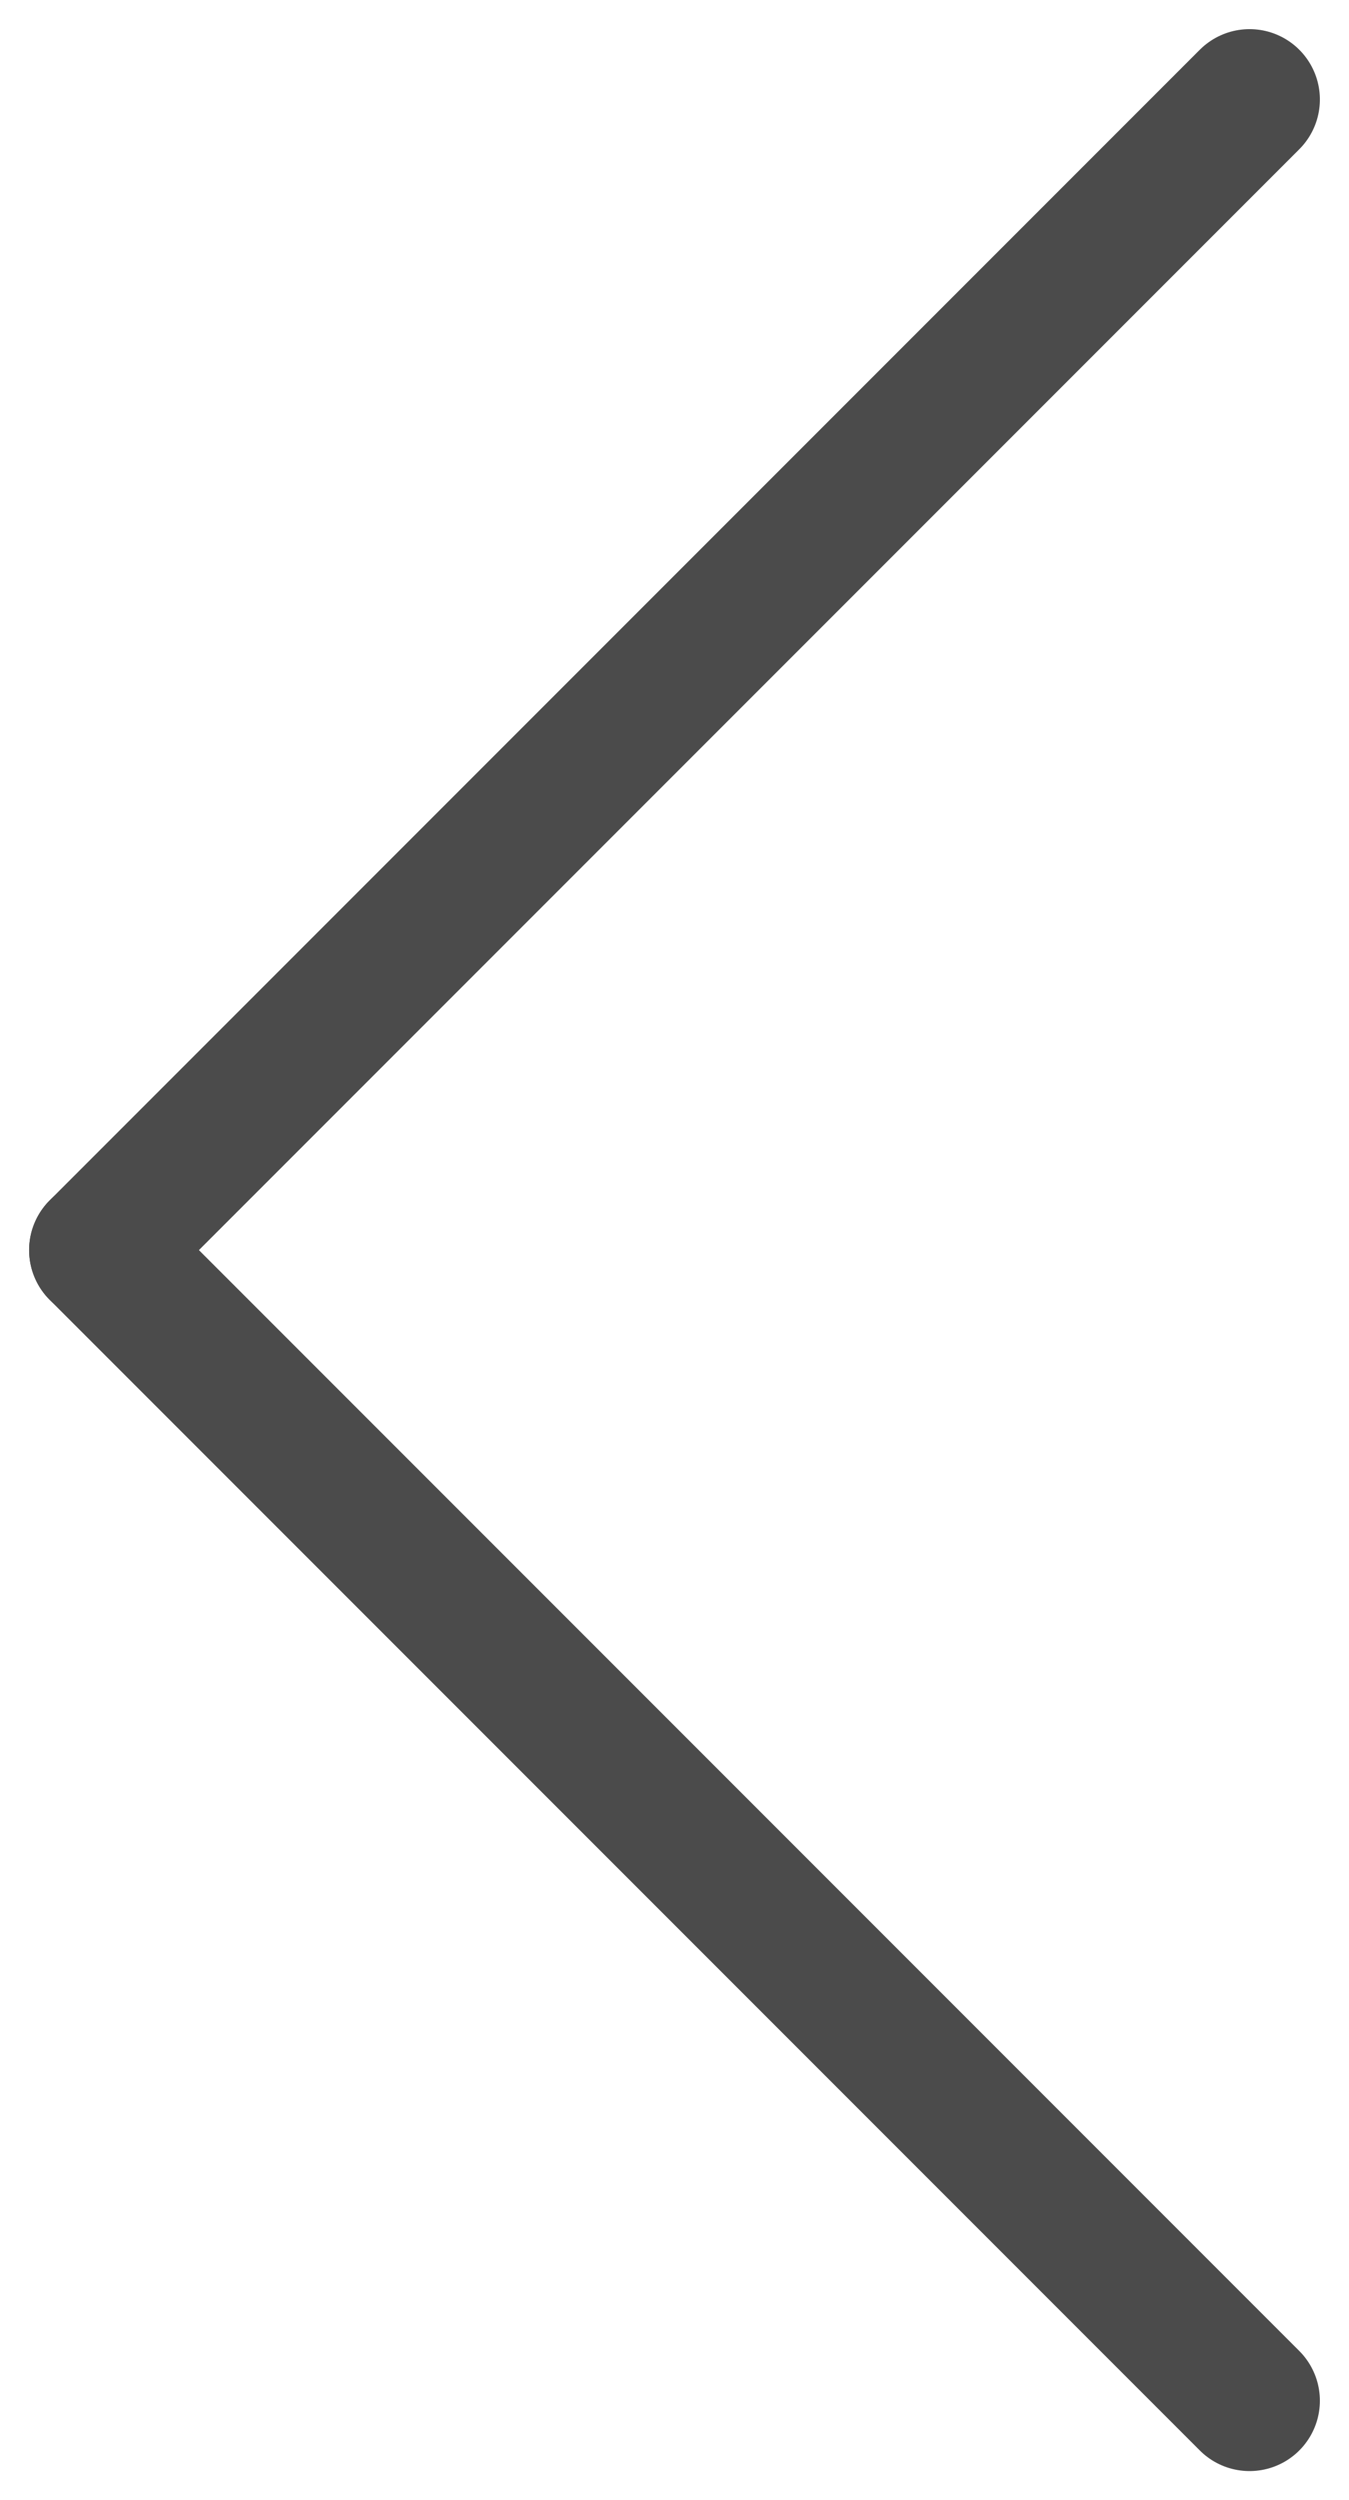
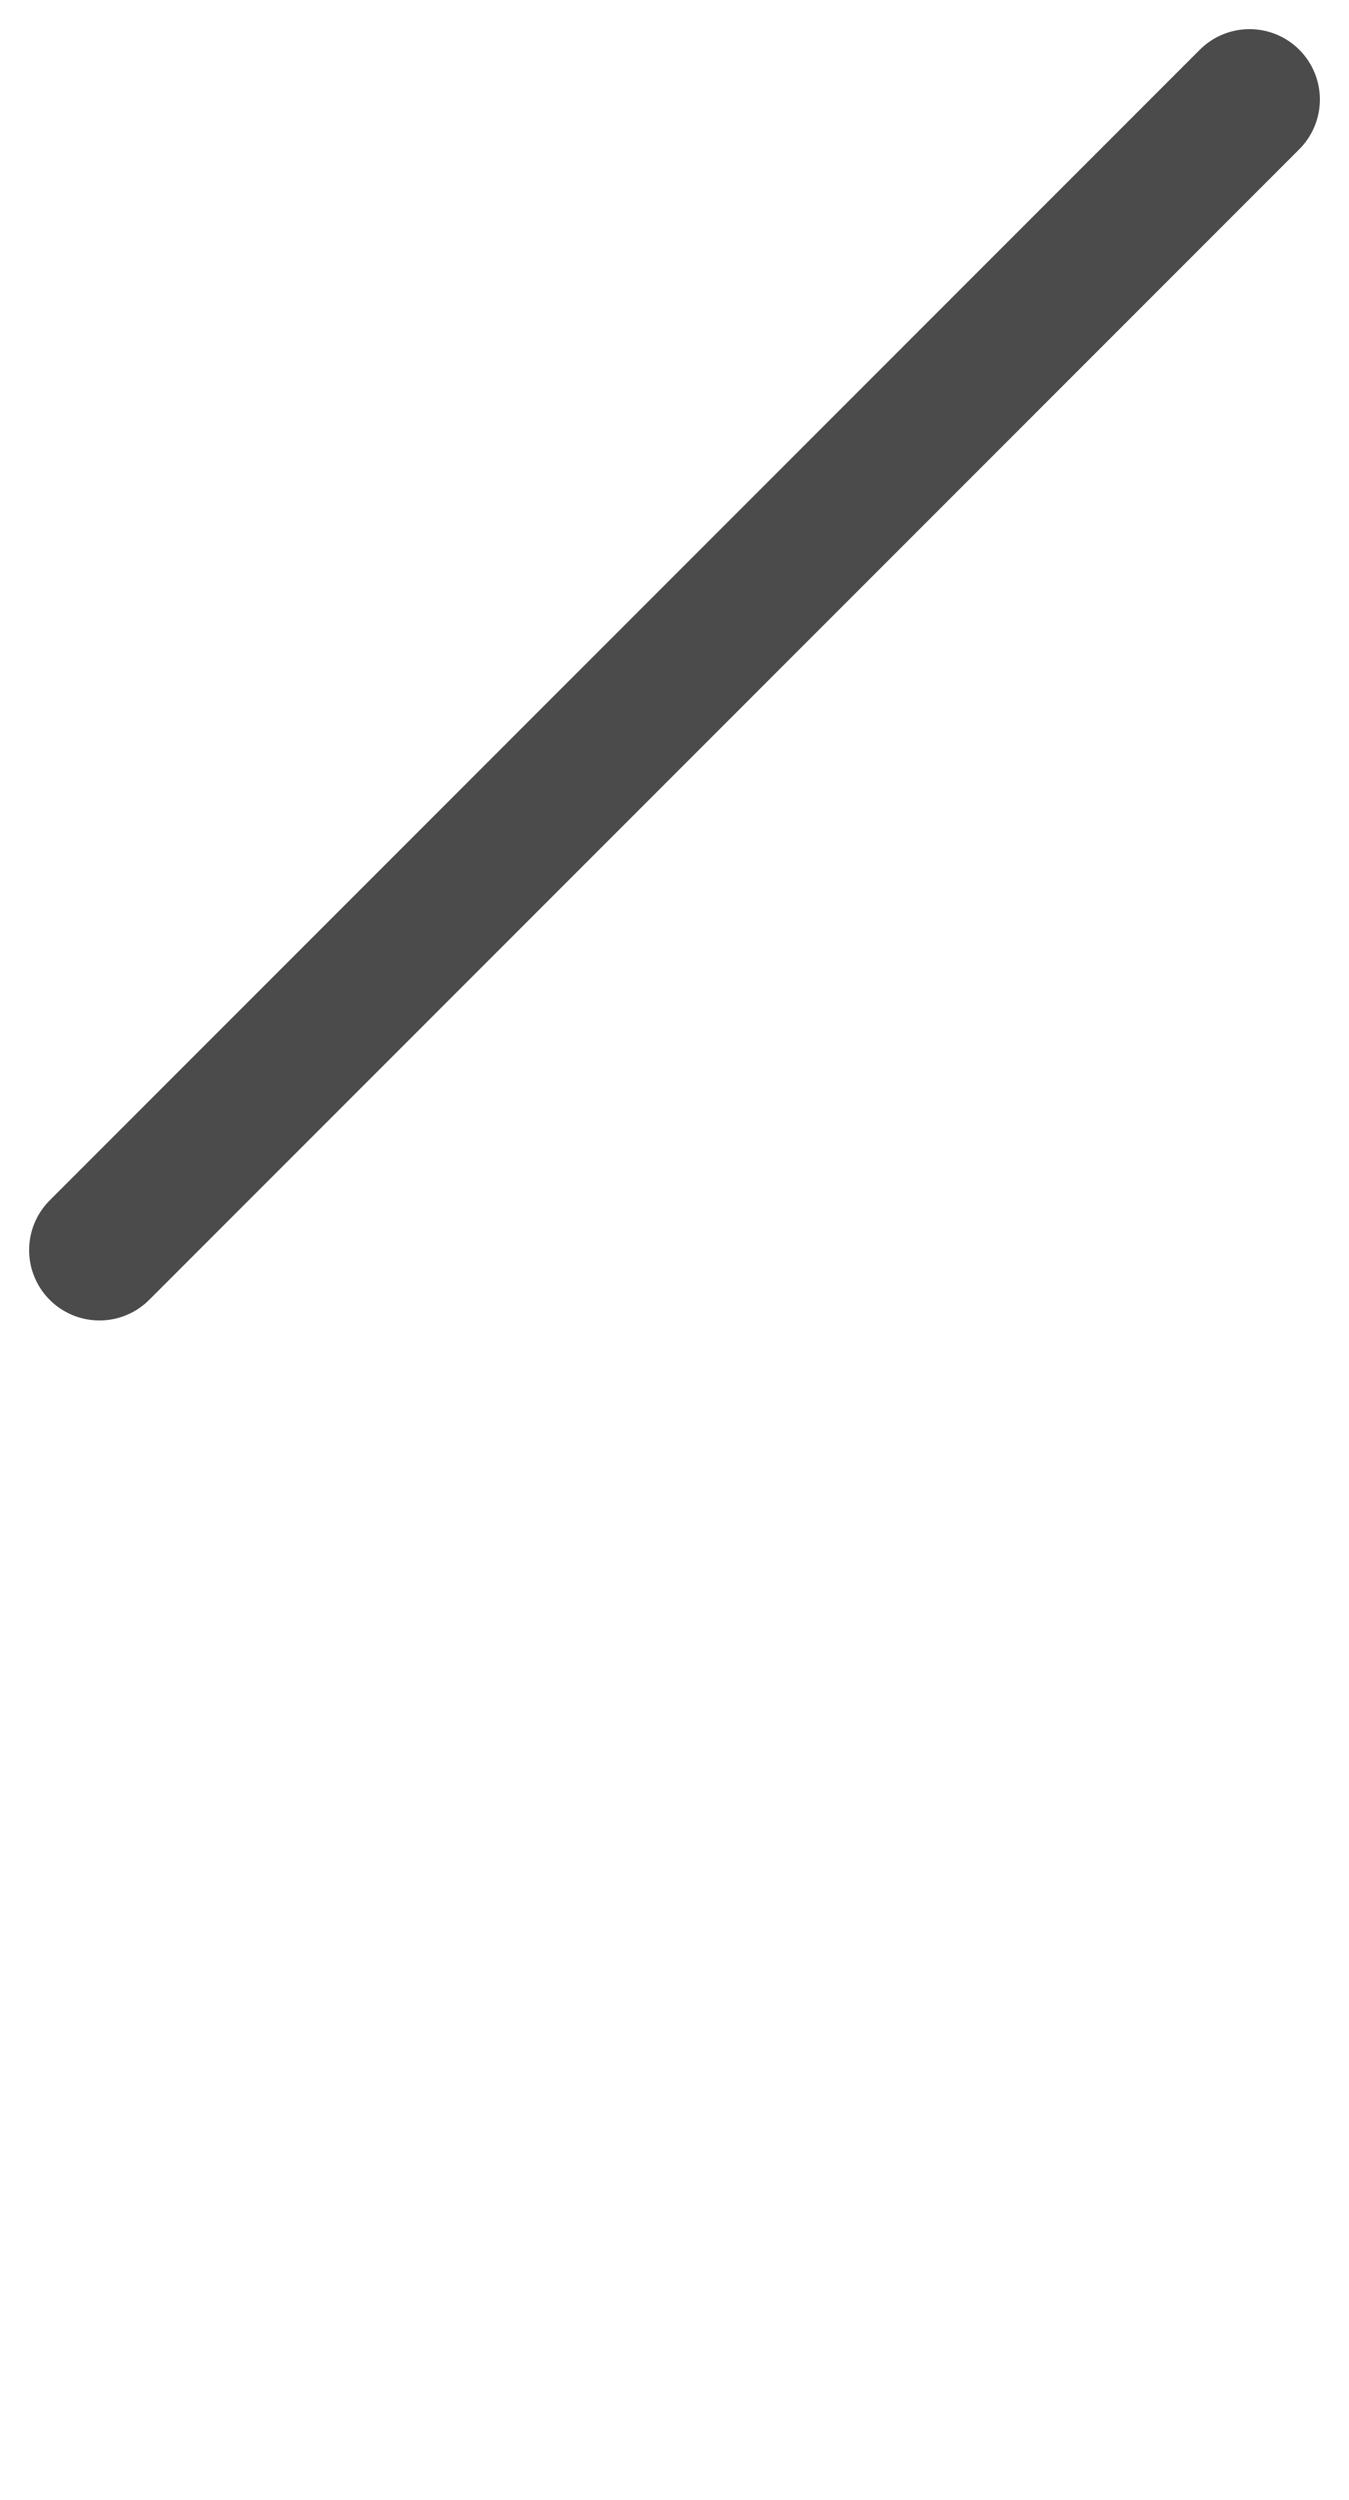
<svg xmlns="http://www.w3.org/2000/svg" width="9.59" height="17.766" viewBox="0 0 9.59 17.766">
  <g id="Gruppe_1356" data-name="Gruppe 1356" transform="translate(1065.383 820.559) rotate(180)">
    <g id="Gruppe_1354" data-name="Gruppe 1354" transform="translate(1056.5 803.5)">
      <g id="Gruppe_1353" data-name="Gruppe 1353">
-         <line id="Linie_72" data-name="Linie 72" x2="8.176" y2="8.176" fill="none" stroke="#4b4b4b" stroke-linecap="round" stroke-width="1" />
        <line id="Linie_73" data-name="Linie 73" x2="8.176" y2="8.176" transform="translate(8.176 8.176) rotate(90)" fill="none" stroke="#4b4b4b" stroke-linecap="round" stroke-width="1" />
      </g>
    </g>
  </g>
</svg>